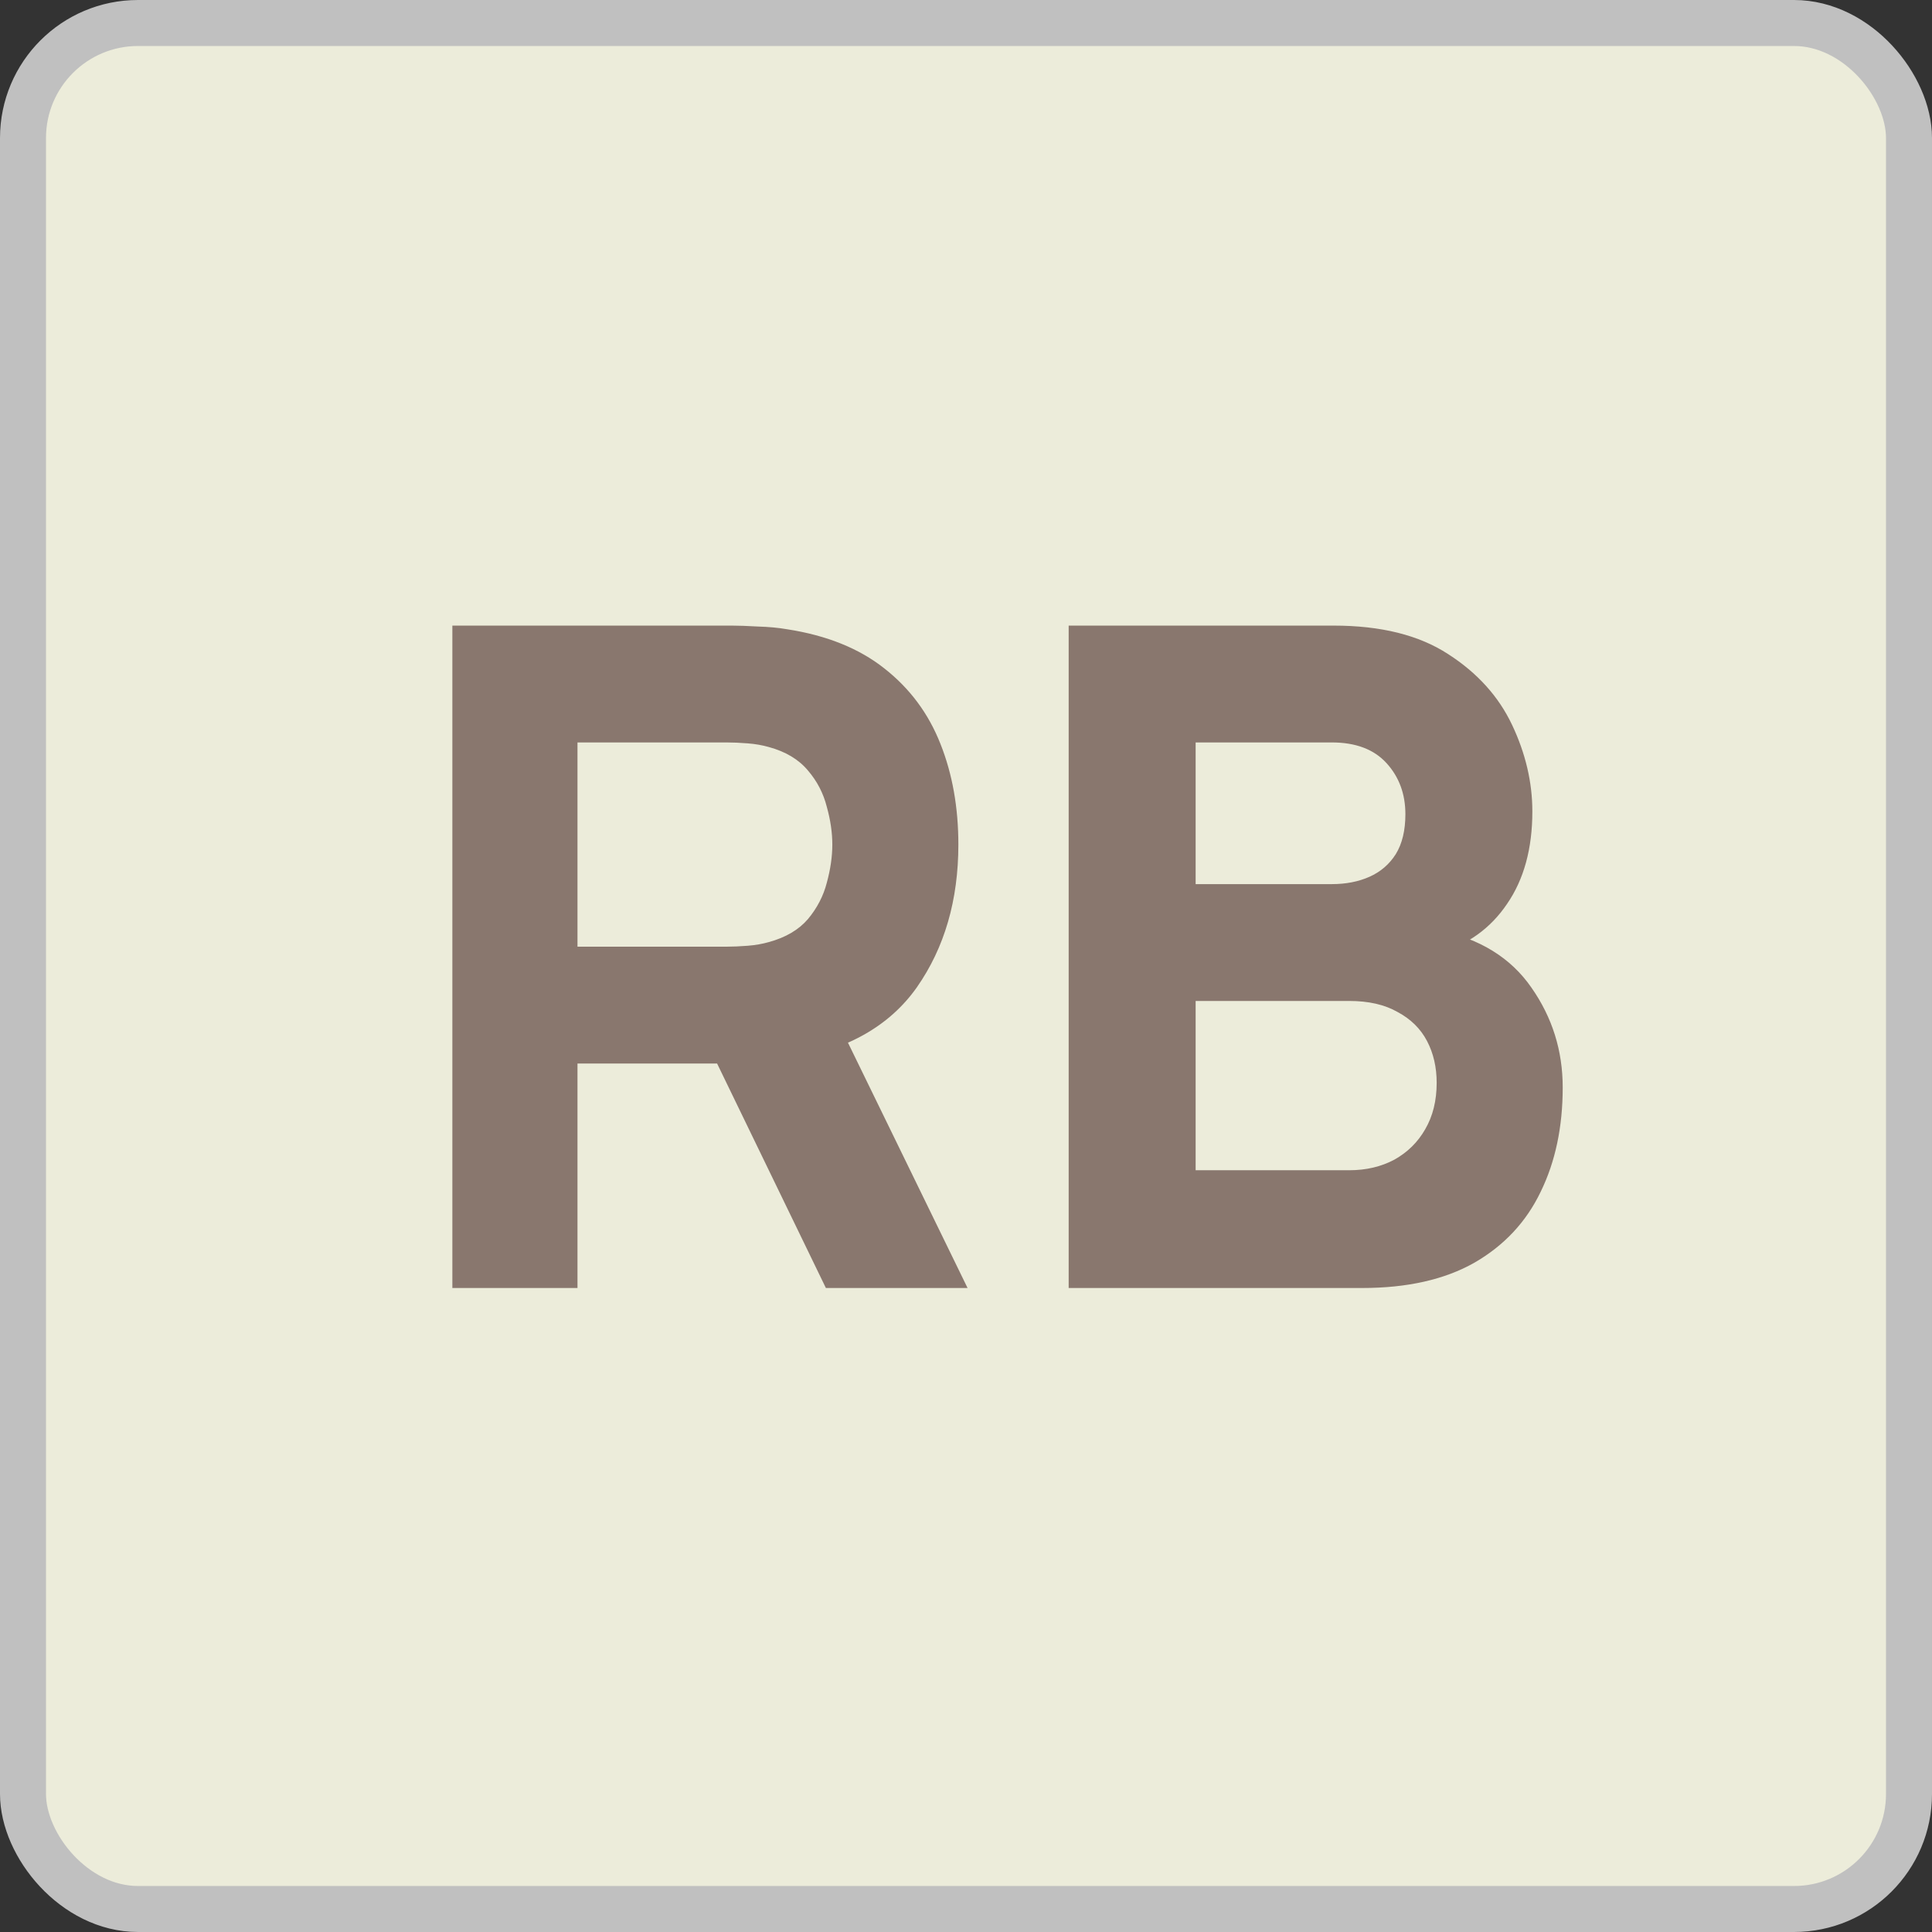
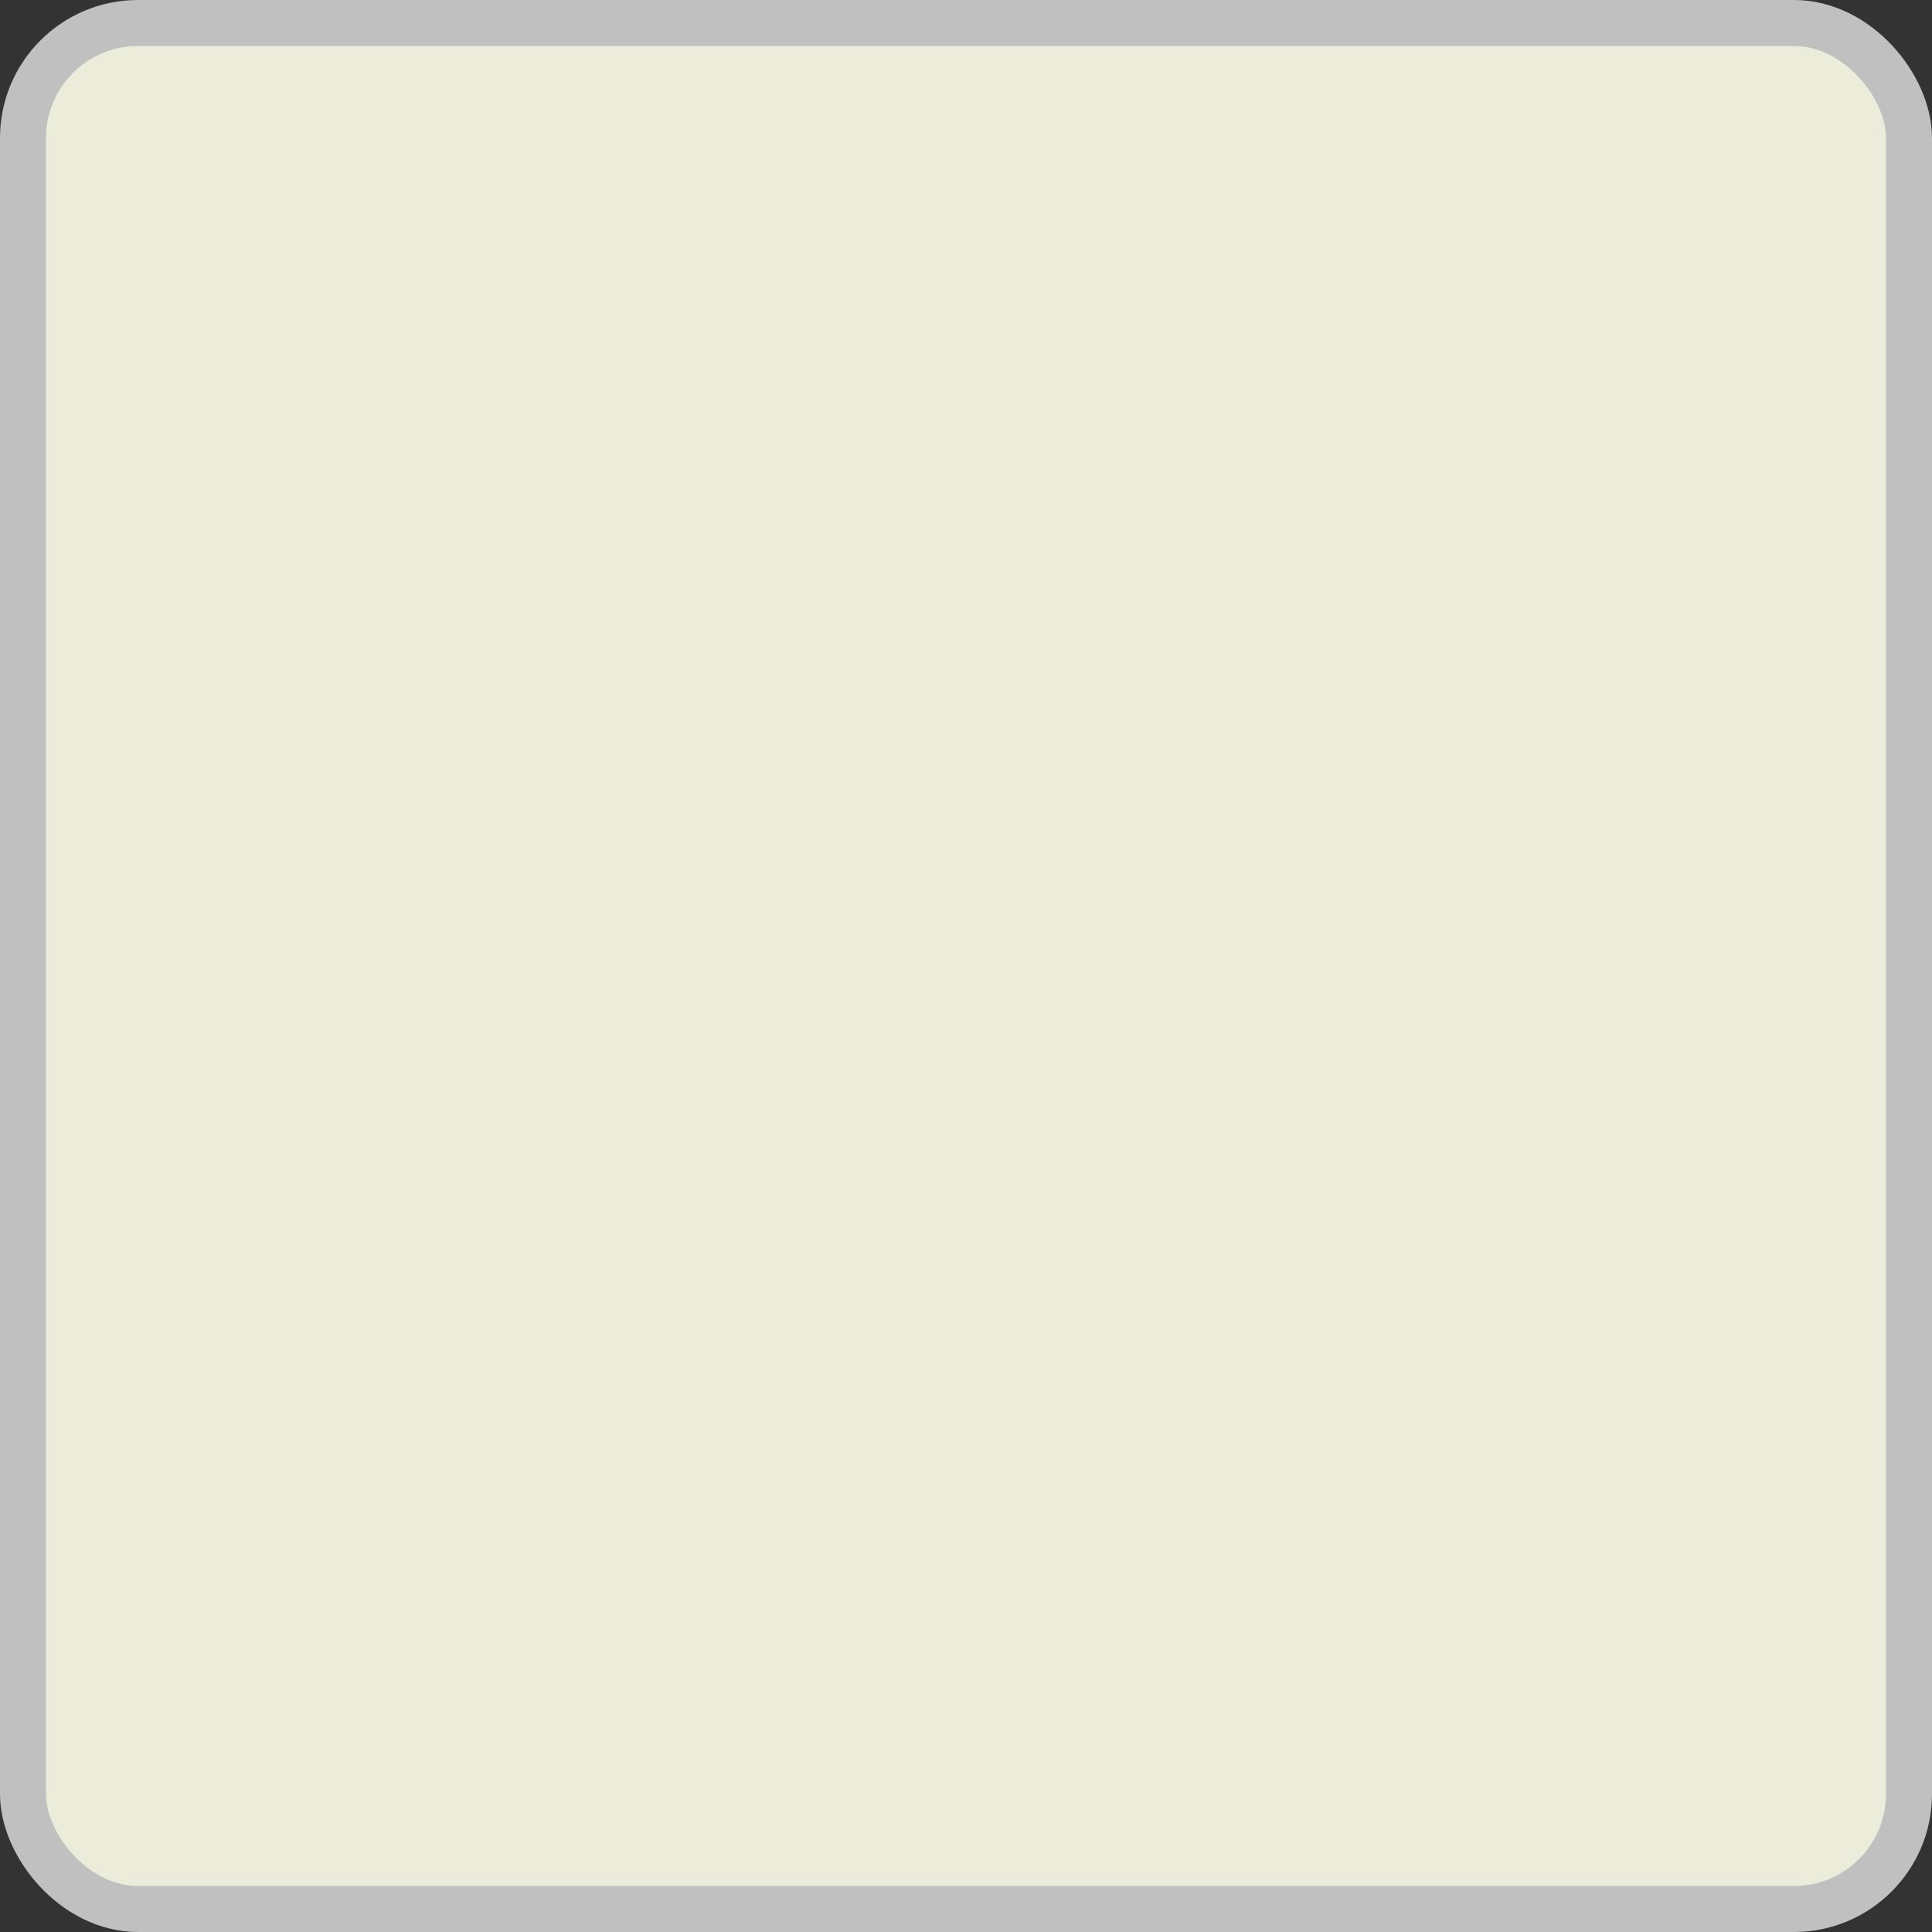
<svg xmlns="http://www.w3.org/2000/svg" width="42" height="42" viewBox="0 0 42 42" fill="none">
  <rect x="0" y="0" width="42" height="42" fill="#333333" stroke="none" />
  <rect x="0.5" y="0.5" width="41" height="41" rx="2.5" fill="#ECECDA" stroke="#C0C0C0" />
-   <path d="M9.834 28V13.6H15.914C16.054 13.6 16.24 13.607 16.474 13.62C16.714 13.627 16.927 13.647 17.114 13.68C17.974 13.813 18.677 14.097 19.224 14.53C19.777 14.963 20.184 15.51 20.444 16.17C20.704 16.823 20.834 17.553 20.834 18.36C20.834 19.567 20.534 20.6 19.934 21.46C19.334 22.313 18.394 22.84 17.114 23.04L15.914 23.12H12.554V28H9.834ZM17.954 28L15.114 22.14L17.914 21.6L21.034 28H17.954ZM12.554 20.58H15.794C15.934 20.58 16.087 20.573 16.254 20.56C16.42 20.547 16.574 20.52 16.714 20.48C17.08 20.38 17.364 20.213 17.564 19.98C17.764 19.74 17.9 19.477 17.974 19.19C18.054 18.897 18.094 18.62 18.094 18.36C18.094 18.1 18.054 17.827 17.974 17.54C17.9 17.247 17.764 16.983 17.564 16.75C17.364 16.51 17.08 16.34 16.714 16.24C16.574 16.2 16.42 16.173 16.254 16.16C16.087 16.147 15.934 16.14 15.794 16.14H12.554V20.58ZM23.232 28V13.6H28.992C30.019 13.6 30.849 13.807 31.482 14.22C32.115 14.627 32.579 15.14 32.872 15.76C33.165 16.38 33.312 17.007 33.312 17.64C33.312 18.447 33.129 19.117 32.762 19.65C32.402 20.183 31.905 20.54 31.272 20.72V20.22C32.172 20.407 32.845 20.823 33.292 21.47C33.745 22.117 33.972 22.84 33.972 23.64C33.972 24.5 33.812 25.257 33.492 25.91C33.179 26.563 32.699 27.077 32.052 27.45C31.405 27.817 30.592 28 29.612 28H23.232ZM25.992 25.44H29.332C29.699 25.44 30.025 25.363 30.312 25.21C30.599 25.05 30.822 24.83 30.982 24.55C31.149 24.263 31.232 23.927 31.232 23.54C31.232 23.2 31.162 22.897 31.022 22.63C30.882 22.363 30.669 22.153 30.382 22C30.102 21.84 29.752 21.76 29.332 21.76H25.992V25.44ZM25.992 19.22H28.952C29.259 19.22 29.532 19.167 29.772 19.06C30.012 18.953 30.202 18.79 30.342 18.57C30.482 18.343 30.552 18.053 30.552 17.7C30.552 17.26 30.415 16.89 30.142 16.59C29.869 16.29 29.472 16.14 28.952 16.14H25.992V19.22Z" fill="#89776E" />
</svg>